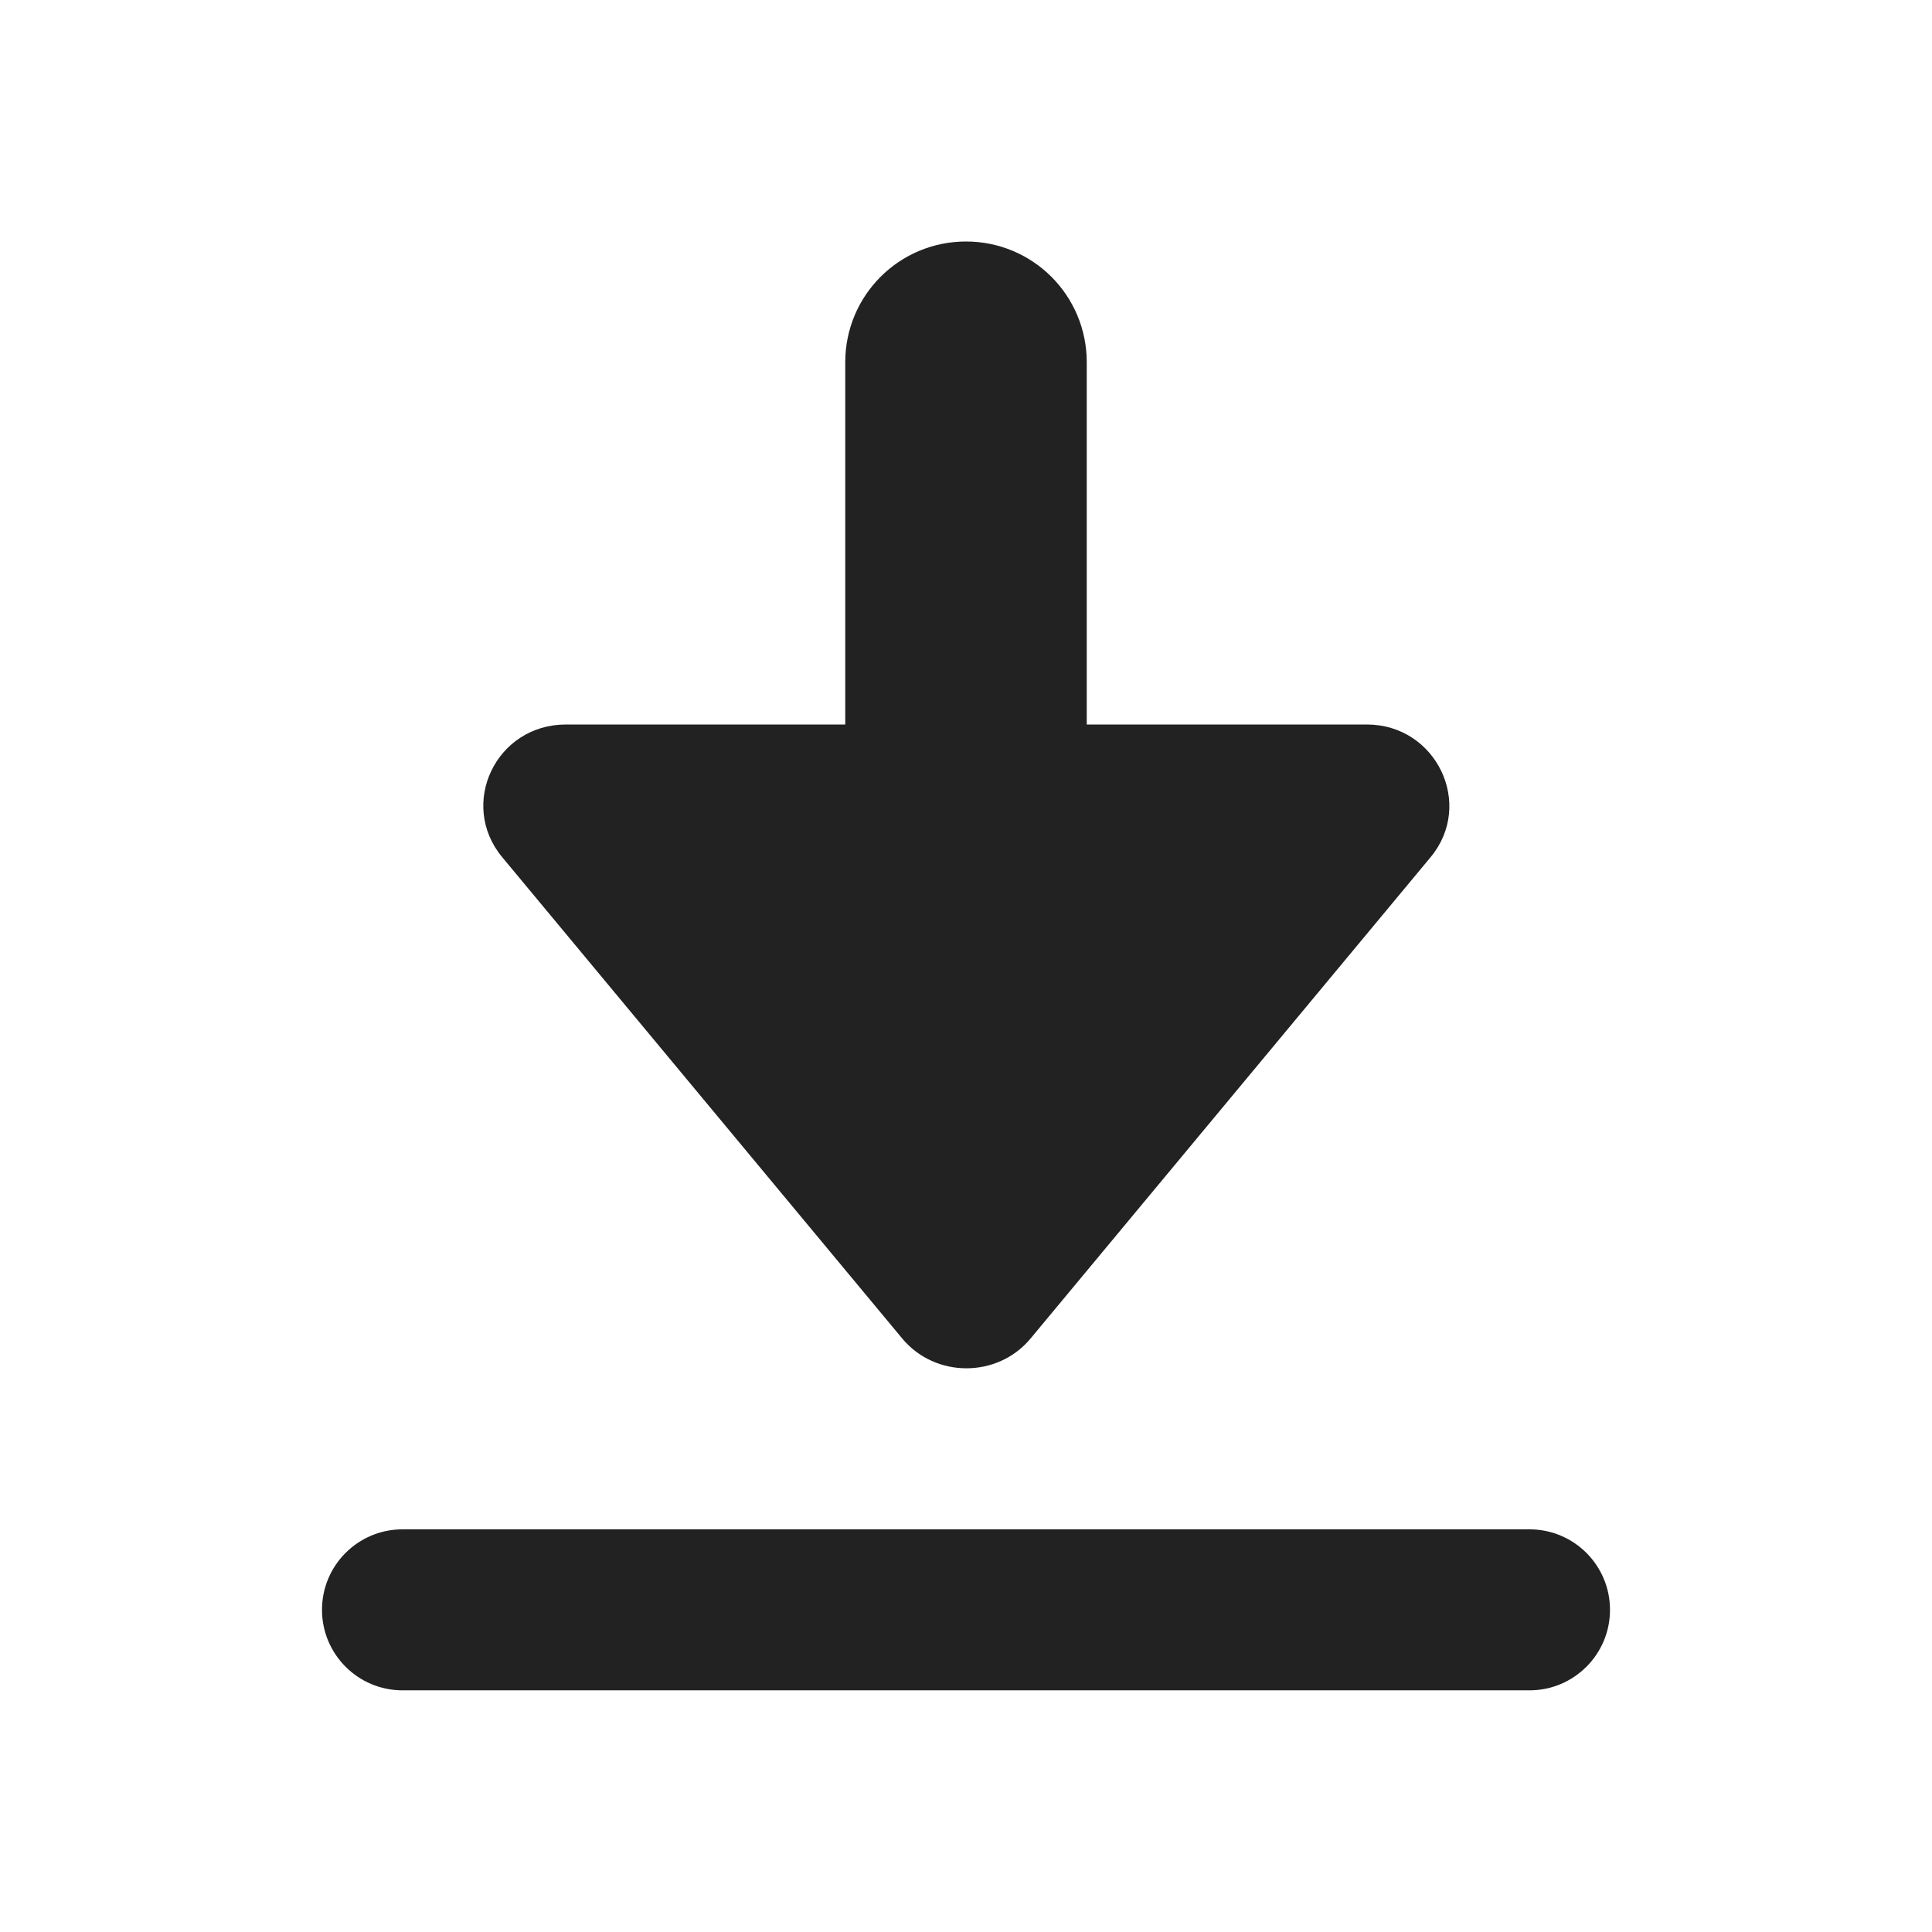
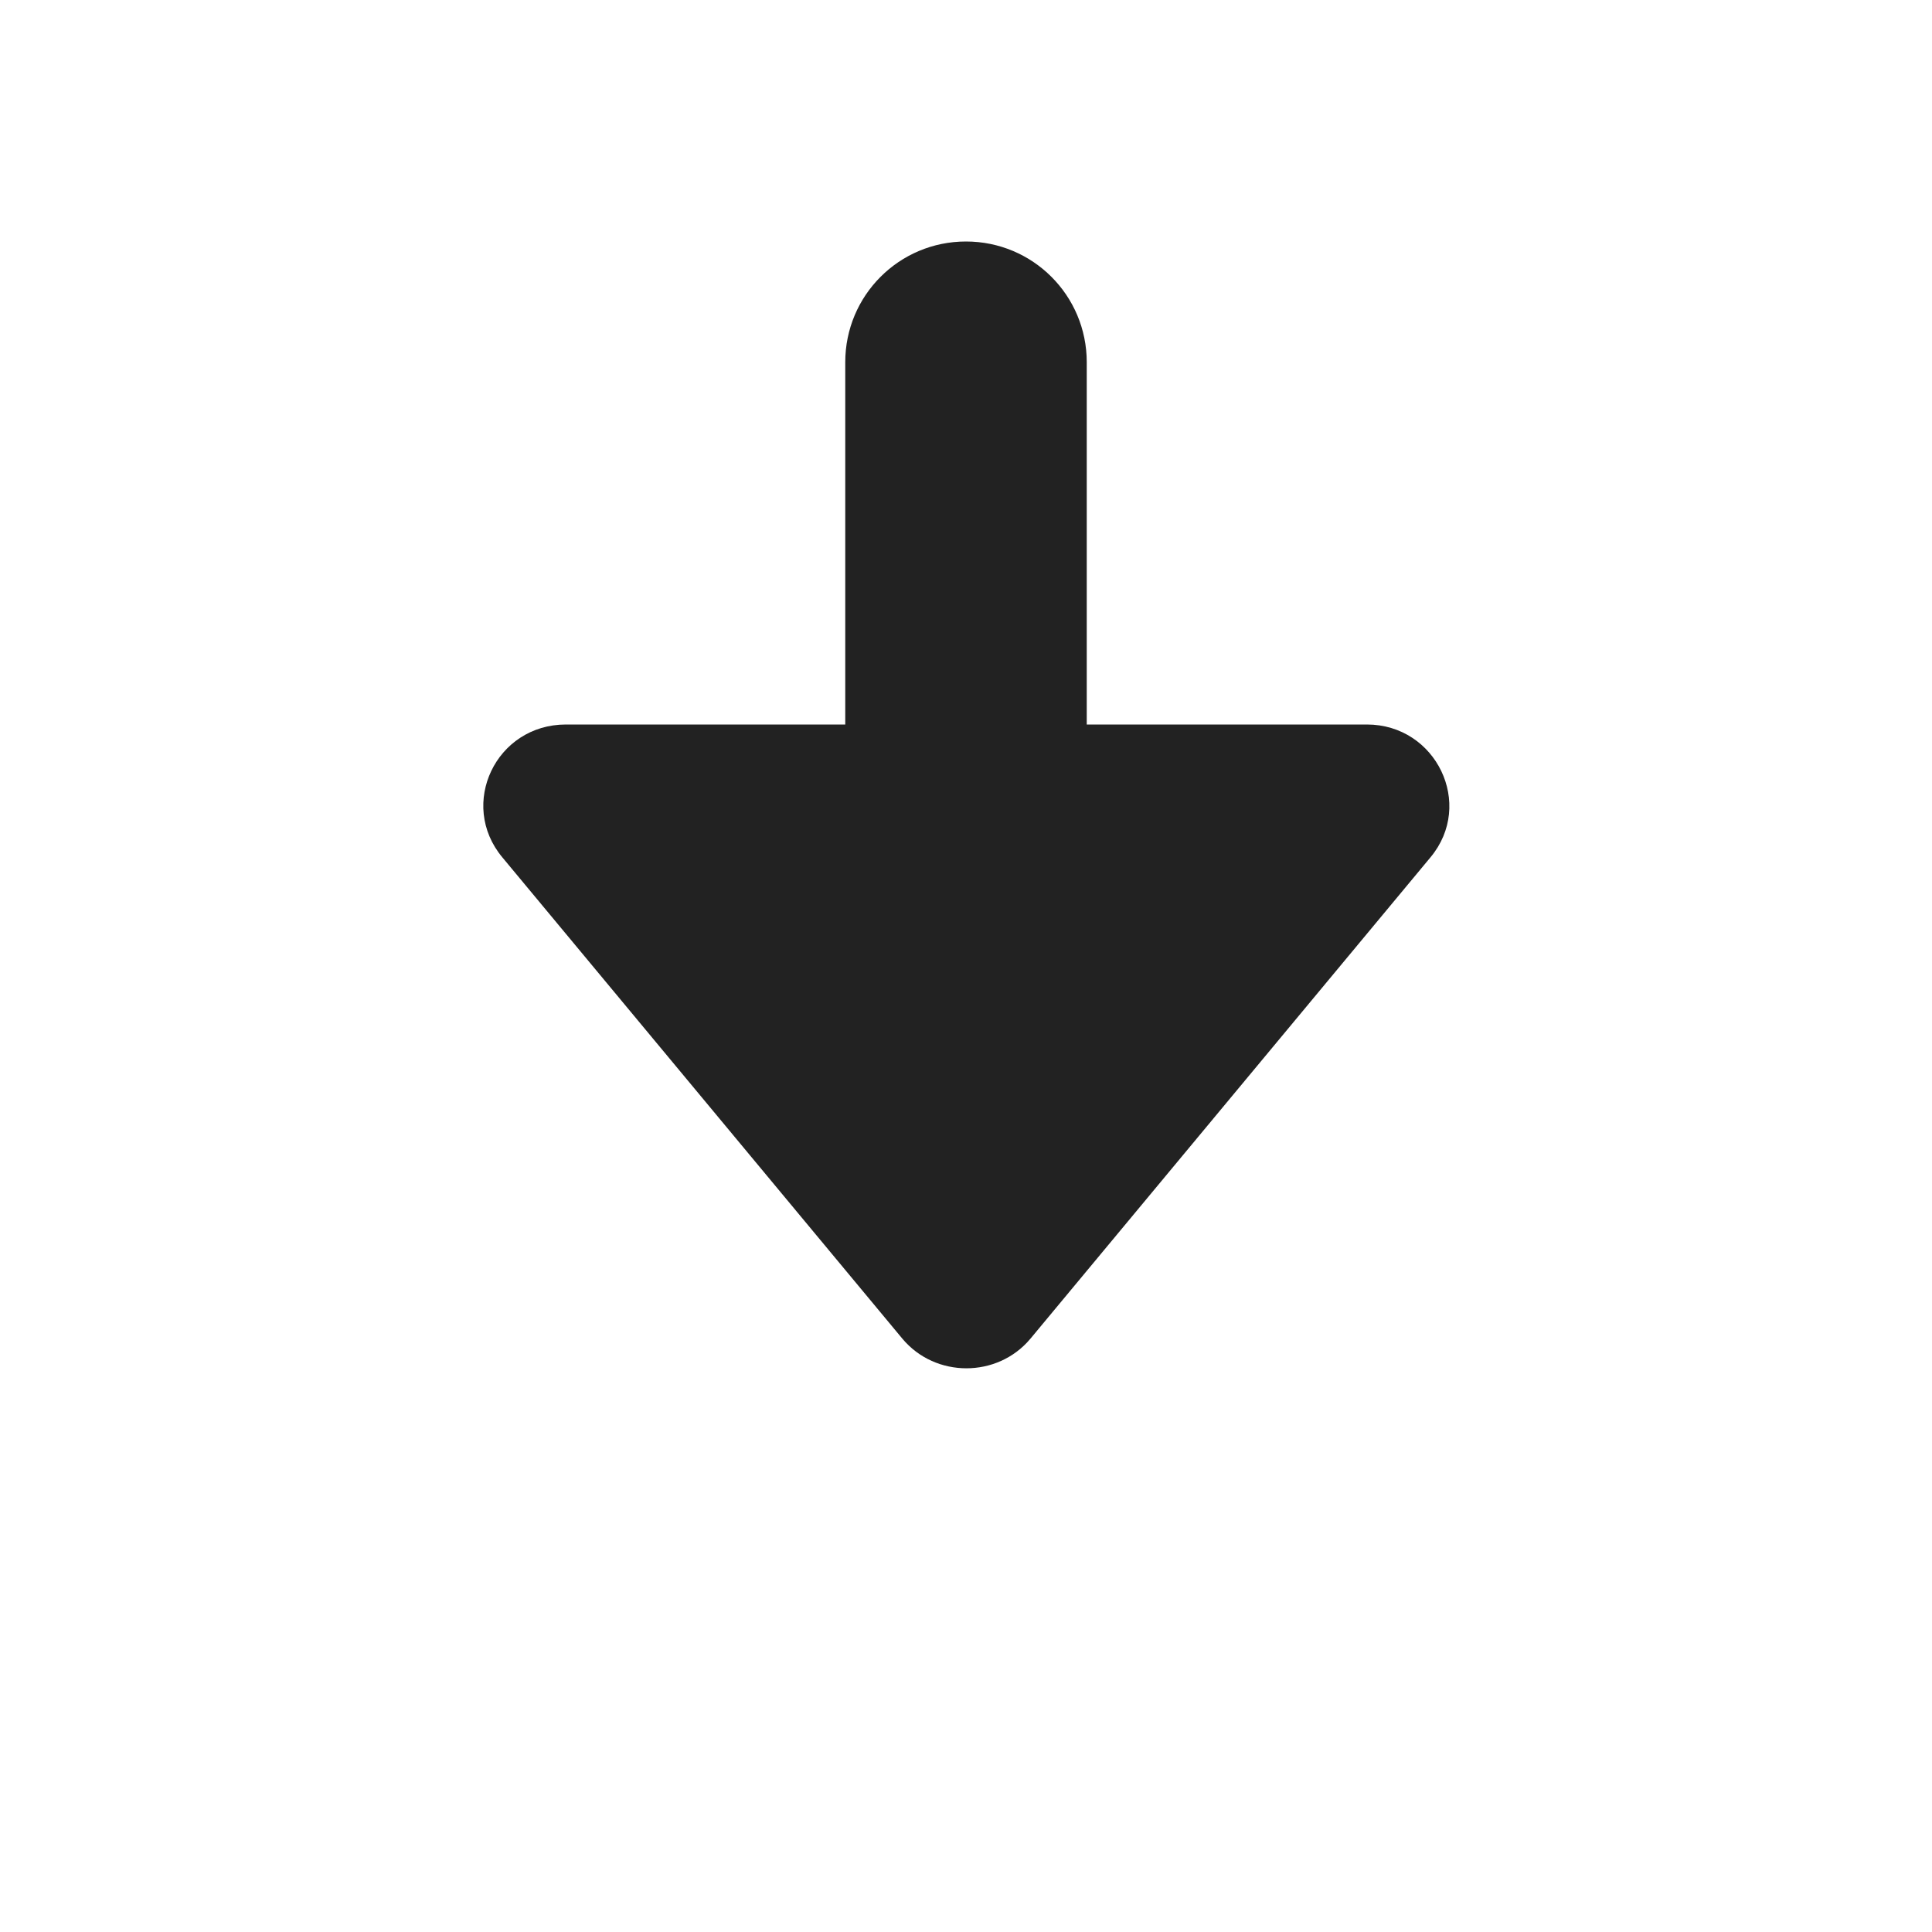
<svg xmlns="http://www.w3.org/2000/svg" width="24" height="24" viewBox="0 0 24 24" fill="none">
-   <path d="M19 18.998H5C4.448 18.998 4 19.445 4 19.998C4 20.55 4.448 20.998 5 20.998H19C19.552 20.998 20 20.55 20 19.998C20 19.445 19.552 18.998 19 18.998Z" fill="#222222" />
  <path d="M16.97 9H13.5V4.5C13.5 3.67 12.83 3 12 3C11.17 3 10.5 3.67 10.5 4.5V9H7.03C6.16 9 5.69 9.99 6.24 10.65L11.21 16.63C11.62 17.12 12.39 17.12 12.8 16.63L17.77 10.65C18.32 9.99 17.84 9 16.98 9H16.97Z" fill="#222222" />
</svg>